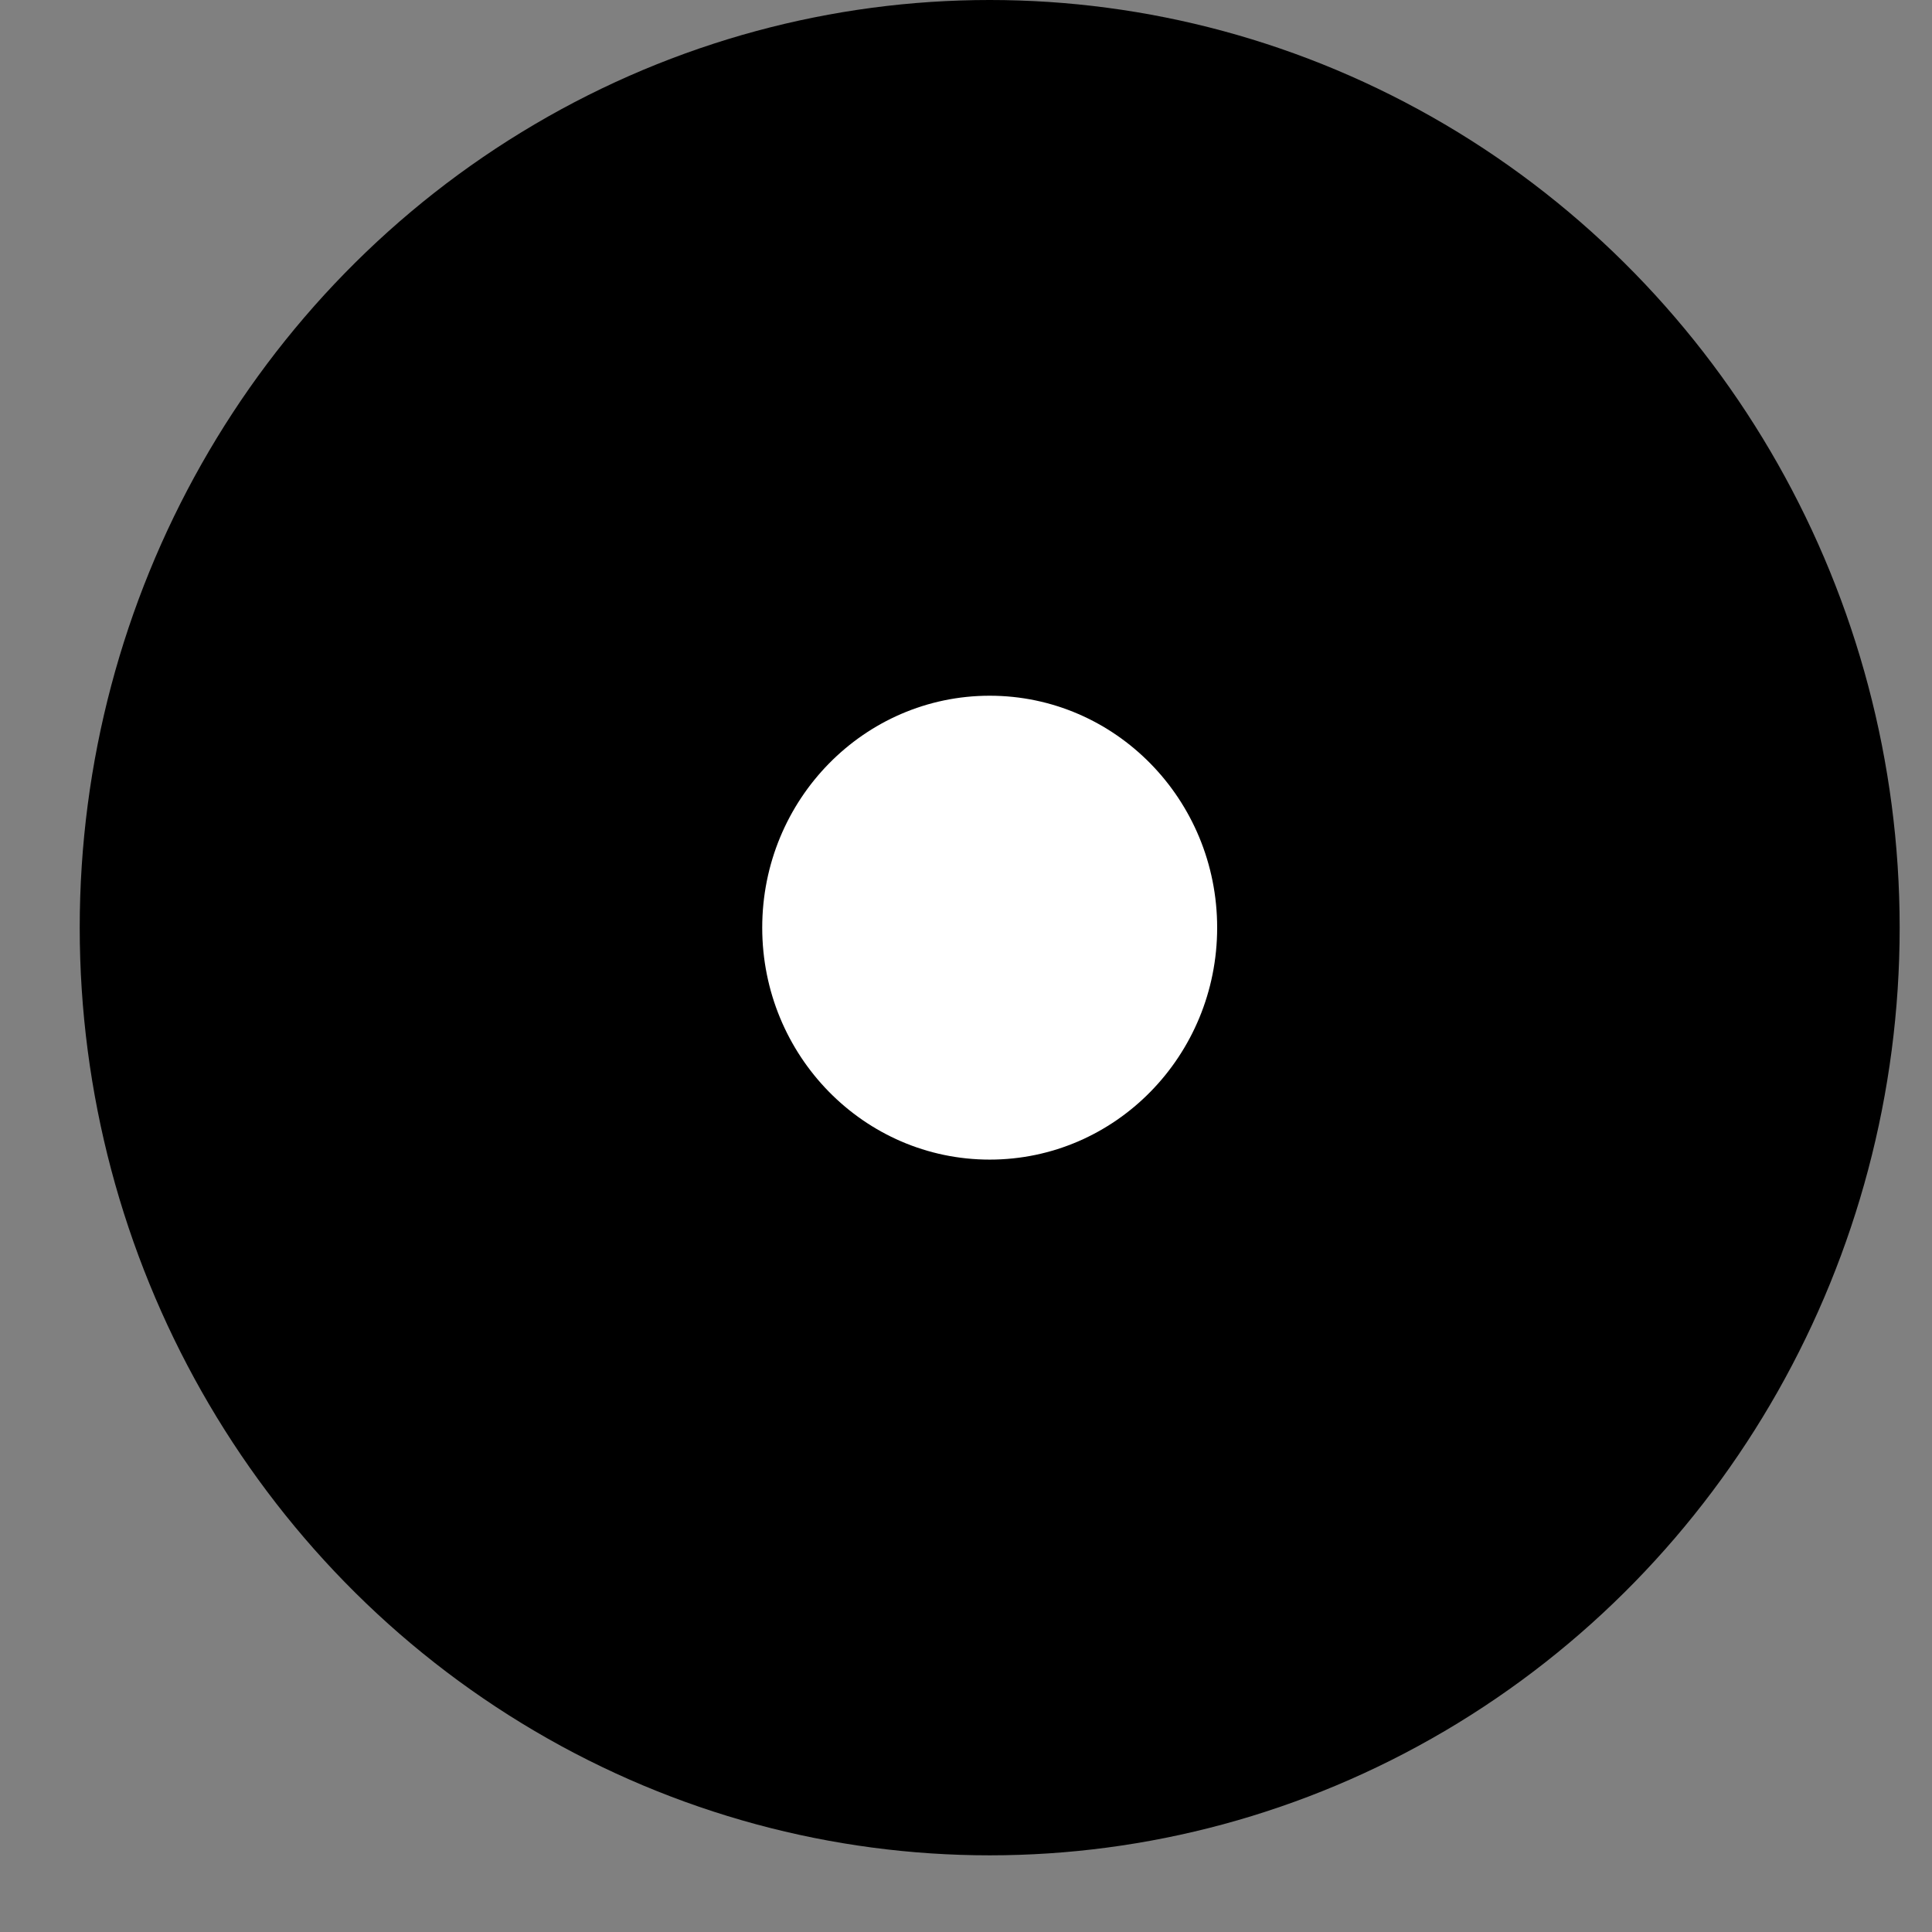
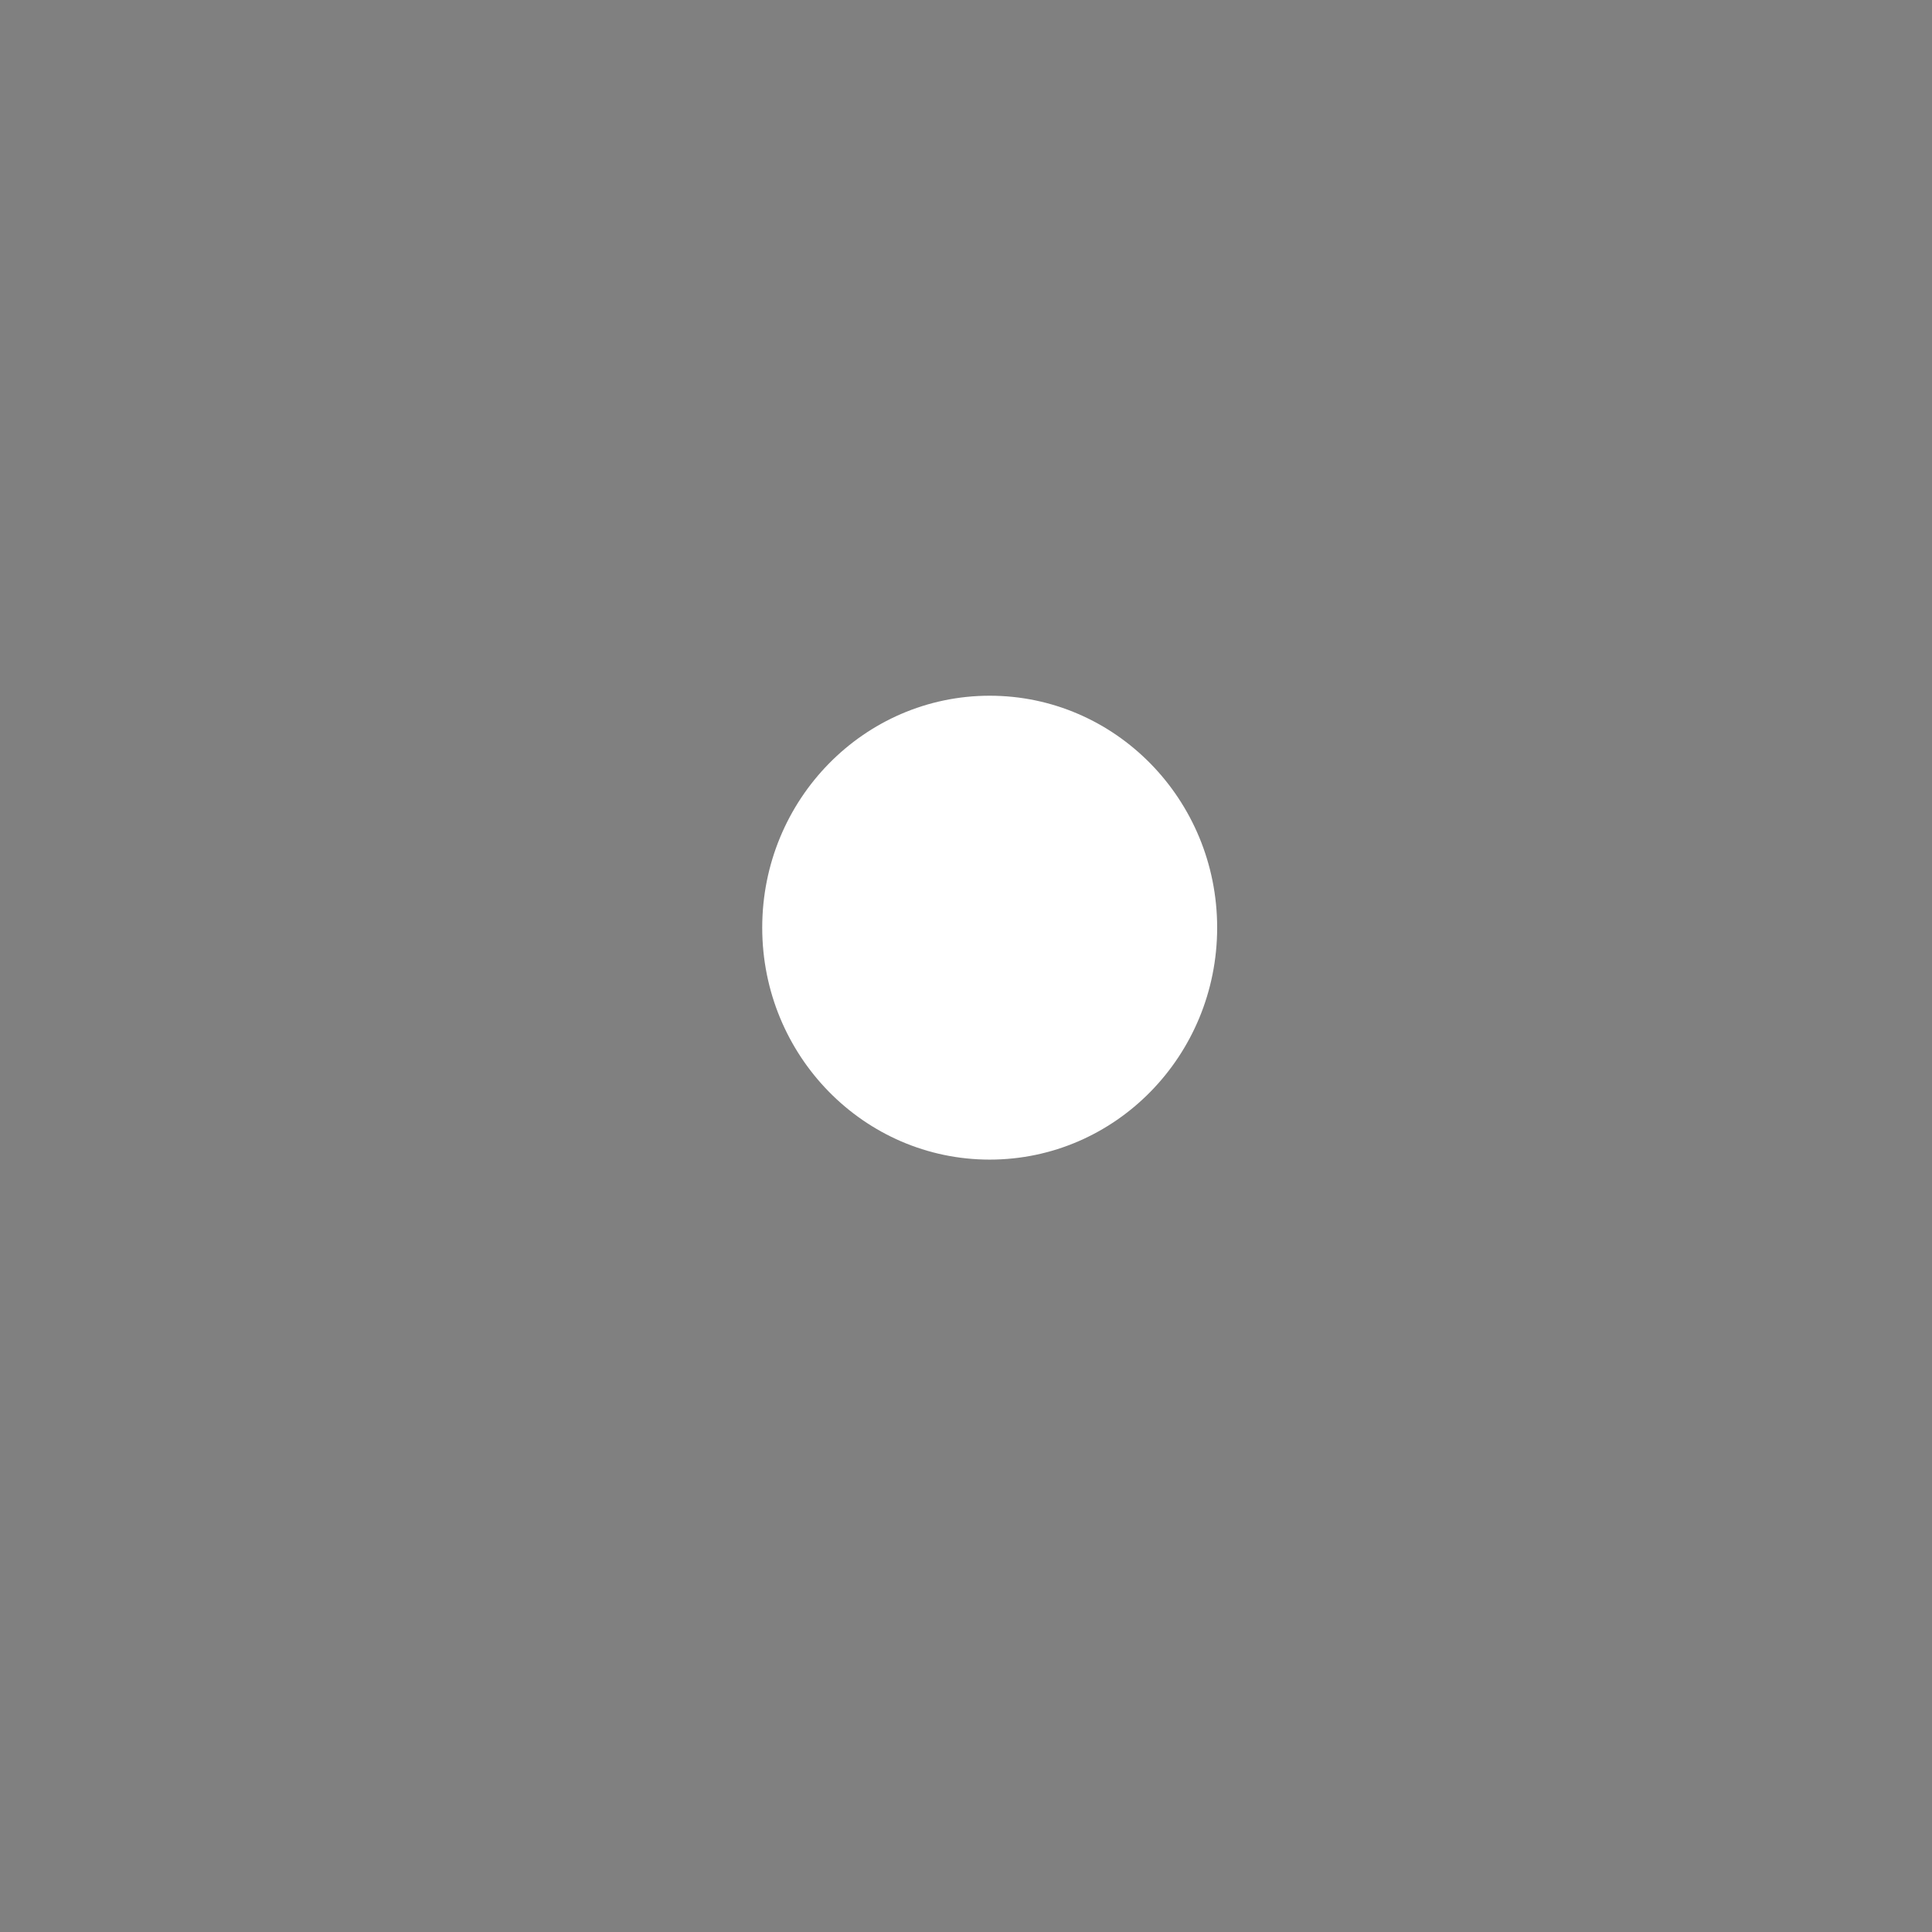
<svg xmlns="http://www.w3.org/2000/svg" width="19" height="19" viewBox="0 0 19 19" fill="none">
  <rect x="0" y="0" width="19" height="19" fill="#808080" stroke="none" />
-   <ellipse cx="9.733" cy="9.123" rx="8.949" ry="9.123" fill="black" />
  <ellipse cx="9.733" cy="9.123" rx="2.237" ry="2.281" fill="white" />
</svg>